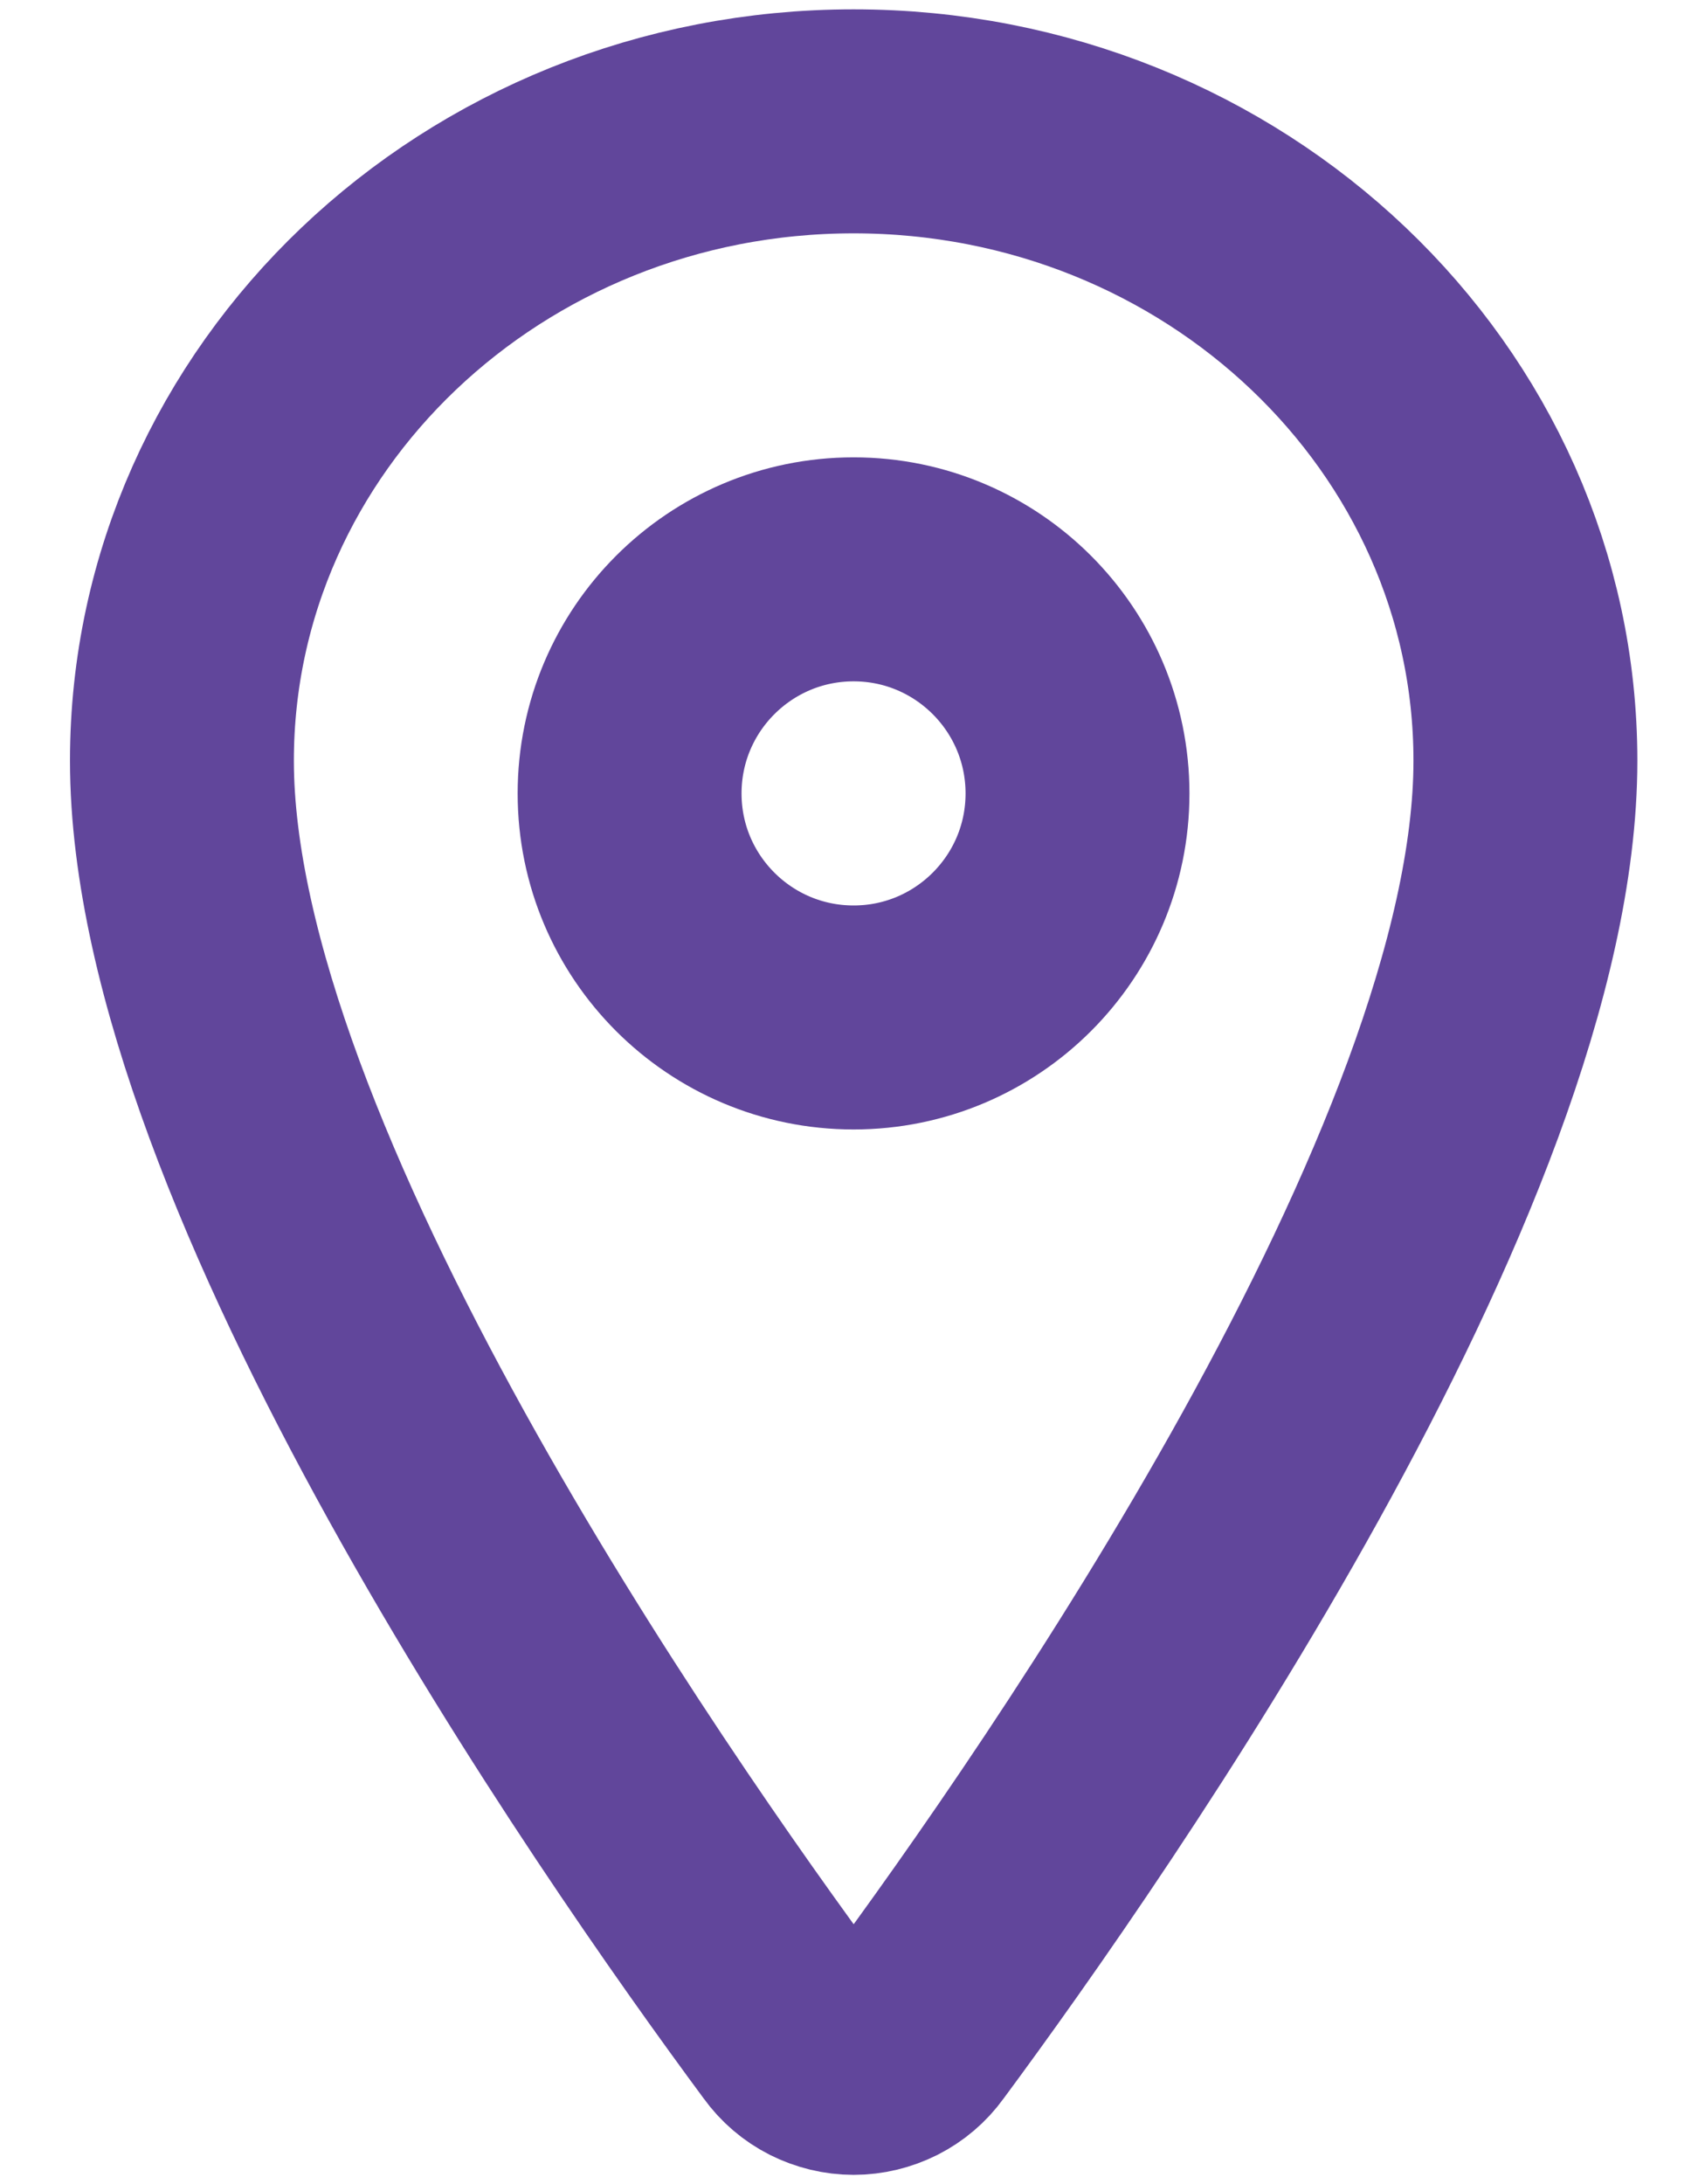
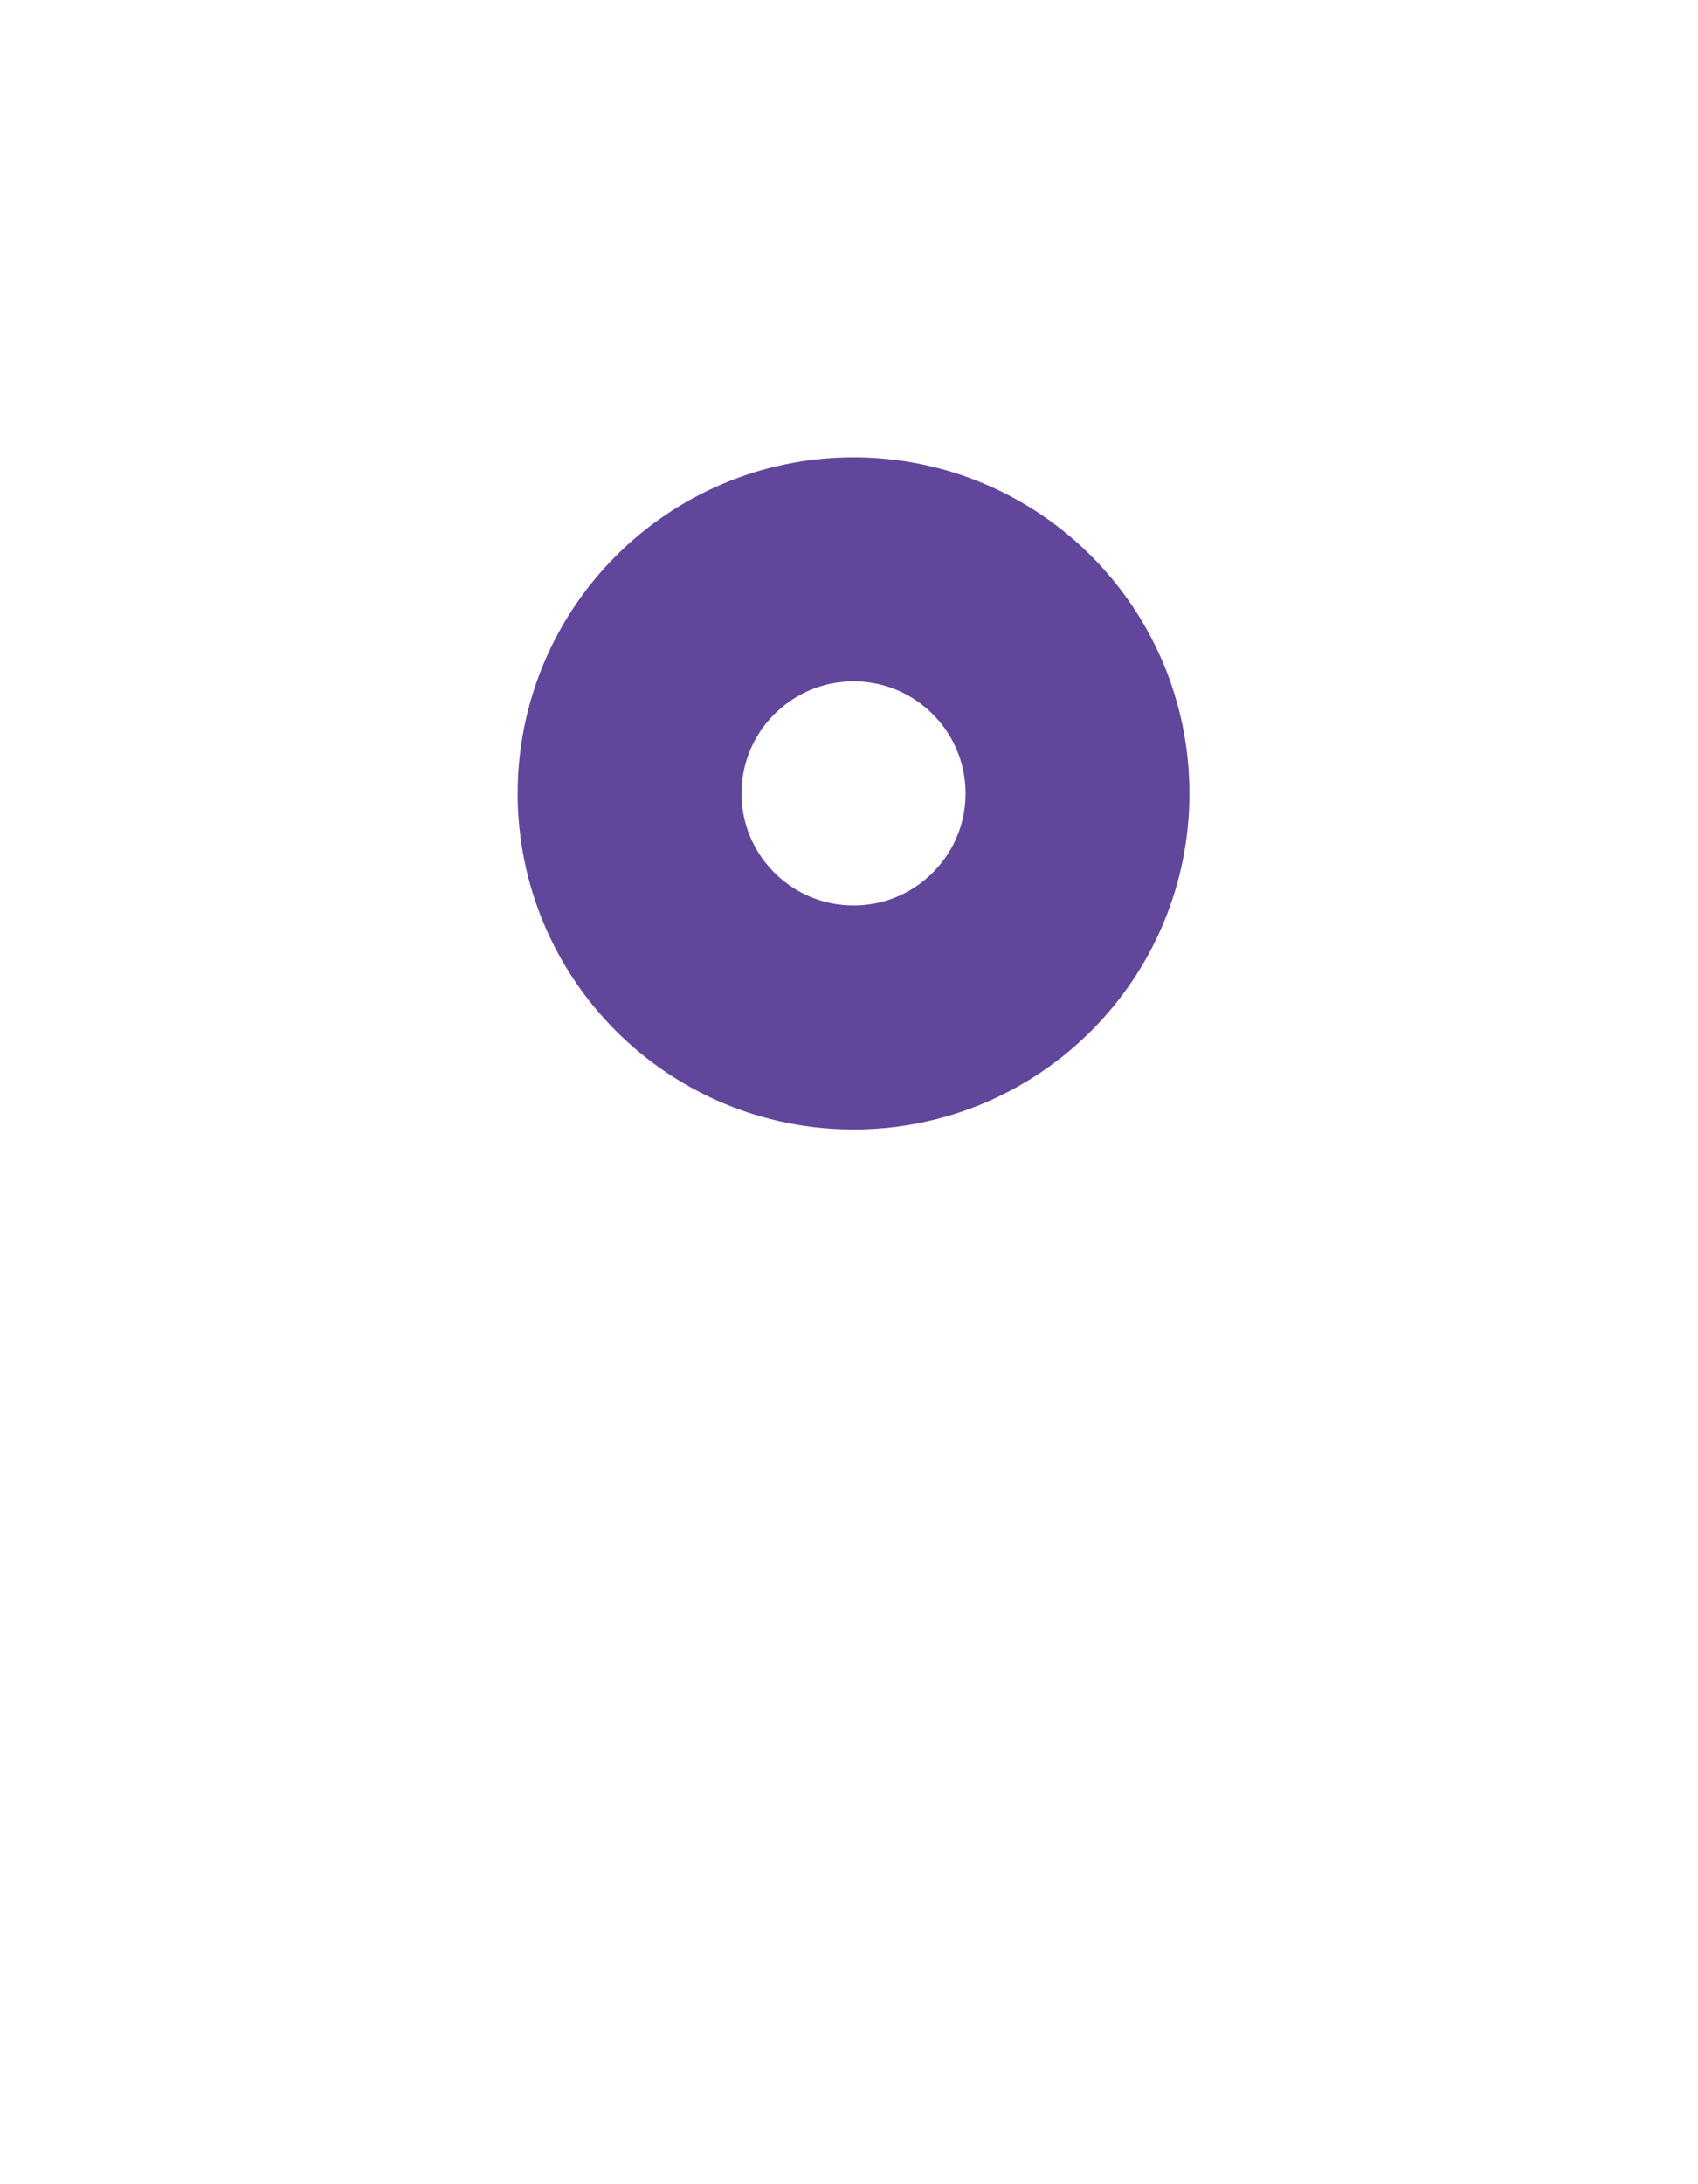
<svg xmlns="http://www.w3.org/2000/svg" width="14" height="18" viewBox="0 0 14 18" fill="none">
-   <path d="M7.038 1C3.981 1 1.5 3.361 1.5 6.269C1.5 9.616 5.192 14.919 6.548 16.75C6.604 16.828 6.678 16.891 6.763 16.934C6.849 16.977 6.943 17 7.038 17C7.134 17 7.228 16.977 7.314 16.934C7.399 16.891 7.473 16.828 7.529 16.75C8.885 14.919 12.577 9.618 12.577 6.269C12.577 3.361 10.096 1 7.038 1Z" stroke="#61469B" stroke-width="1.846" stroke-linecap="round" stroke-linejoin="round" />
  <path d="M7.038 8.385C8.057 8.385 8.884 7.558 8.884 6.539C8.884 5.519 8.057 4.692 7.038 4.692C6.018 4.692 5.191 5.519 5.191 6.539C5.191 7.558 6.018 8.385 7.038 8.385Z" stroke="#61469B" stroke-width="1.846" stroke-linecap="round" stroke-linejoin="round" />
</svg>